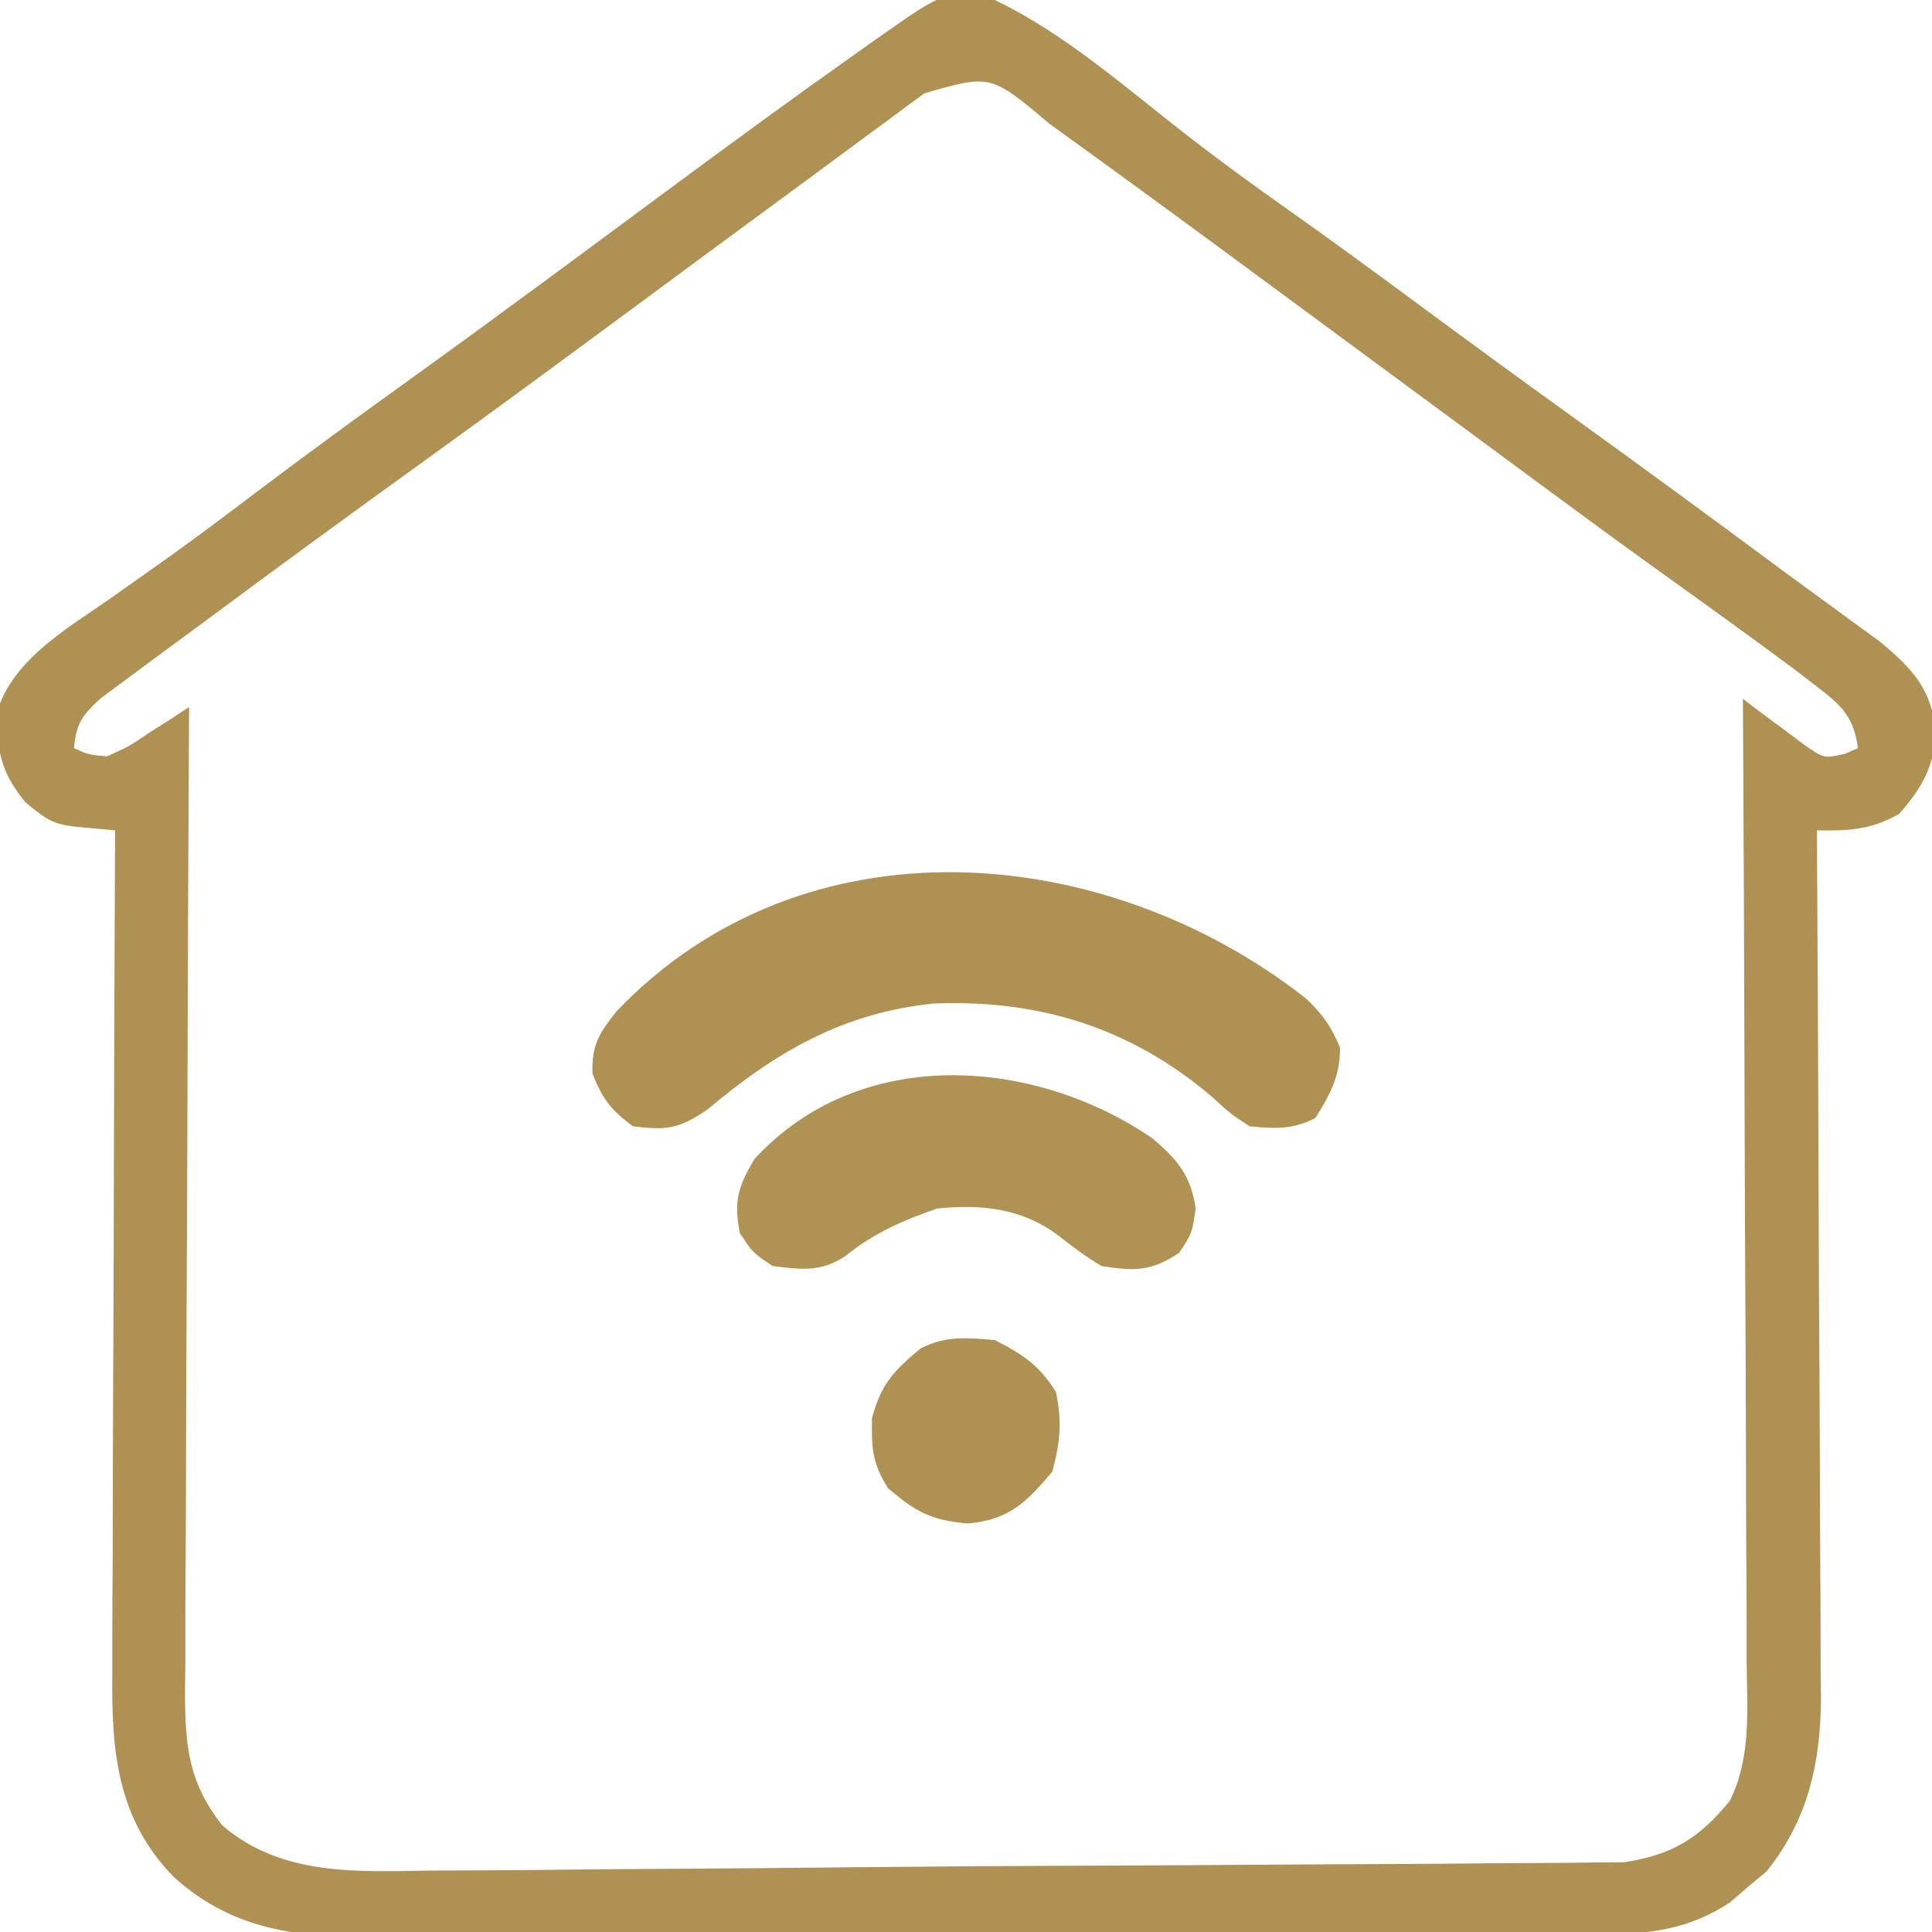
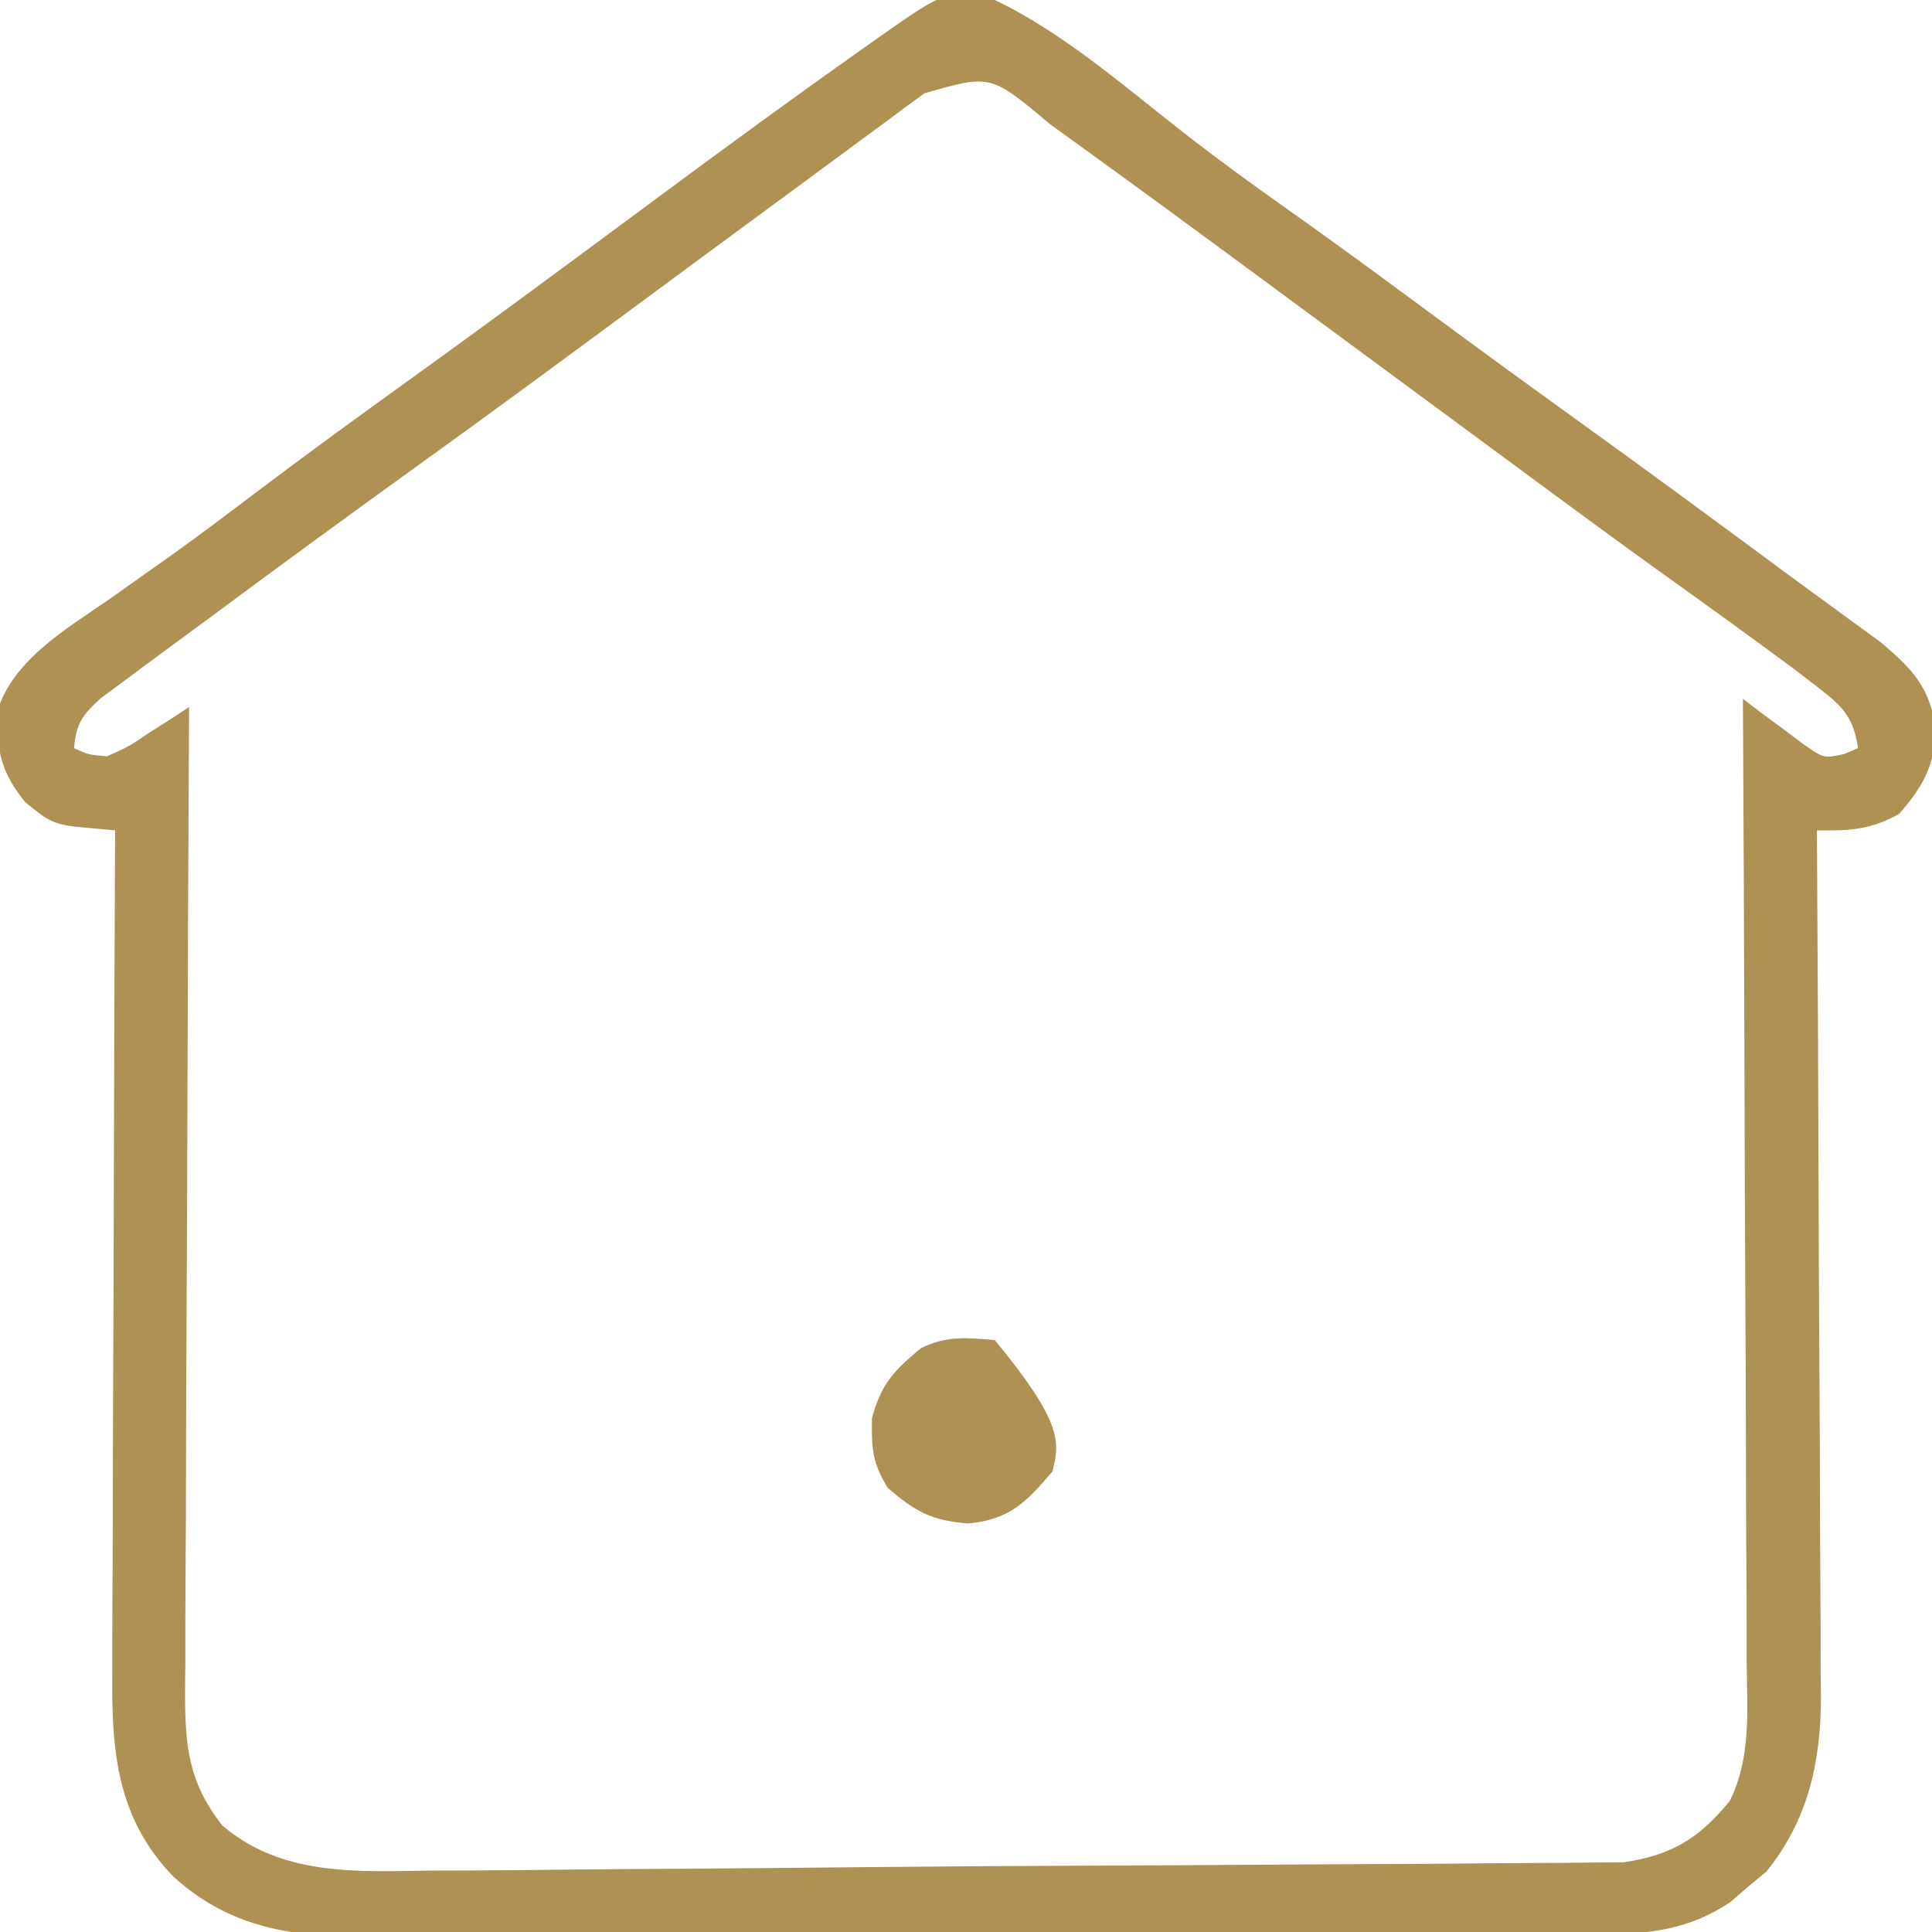
<svg xmlns="http://www.w3.org/2000/svg" width="235" height="235">
  <path d="M0 0 C8.646 4.14 16.204 10.907 23.746 16.742 C27.399 19.558 31.108 22.277 34.875 24.938 C40.384 28.829 45.827 32.802 51.25 36.812 C57.473 41.413 63.719 45.979 70 50.5 C78.673 56.745 87.287 63.069 95.875 69.431 C97.818 70.865 99.768 72.288 101.723 73.707 C102.784 74.484 103.844 75.262 104.938 76.062 C105.833 76.713 106.729 77.364 107.652 78.035 C111.655 81.385 113.833 83.684 114.5 88.938 C114.267 93.187 112.833 95.784 110 99 C106.544 100.949 103.899 101.065 100 101 C100.004 101.578 100.007 102.157 100.011 102.752 C100.1 116.859 100.166 130.966 100.207 145.073 C100.228 151.895 100.256 158.717 100.302 165.54 C100.346 172.127 100.369 178.715 100.38 185.302 C100.387 187.812 100.401 190.321 100.423 192.83 C100.452 196.354 100.456 199.876 100.454 203.4 C100.468 204.43 100.483 205.46 100.498 206.521 C100.453 214.428 98.909 221.403 93.852 227.656 C93.117 228.265 92.382 228.873 91.625 229.5 C90.895 230.129 90.166 230.758 89.414 231.406 C84.469 234.671 79.765 235.252 73.93 235.274 C72.898 235.282 72.898 235.282 71.844 235.29 C69.551 235.305 67.257 235.306 64.964 235.306 C63.314 235.314 61.665 235.322 60.015 235.332 C55.542 235.354 51.068 235.362 46.595 235.367 C43.797 235.371 40.999 235.377 38.201 235.384 C28.432 235.409 18.662 235.422 8.892 235.426 C-0.2 235.429 -9.292 235.459 -18.384 235.501 C-26.201 235.536 -34.019 235.551 -41.837 235.552 C-46.501 235.553 -51.164 235.561 -55.828 235.59 C-60.218 235.616 -64.607 235.618 -68.997 235.602 C-70.602 235.6 -72.207 235.607 -73.812 235.623 C-83.716 235.716 -92.247 235.232 -99.898 228.274 C-106.77 221.192 -107.438 213.021 -107.341 203.627 C-107.341 201.957 -107.341 201.957 -107.342 200.254 C-107.34 196.596 -107.317 192.939 -107.293 189.281 C-107.287 186.737 -107.283 184.192 -107.28 181.648 C-107.27 175.649 -107.246 169.649 -107.216 163.65 C-107.182 156.816 -107.166 149.981 -107.151 143.147 C-107.12 129.098 -107.067 115.049 -107 101 C-108.259 100.885 -109.519 100.771 -110.816 100.652 C-114.376 100.328 -114.985 100.012 -117.938 97.562 C-120.813 93.99 -121.181 91.838 -121.523 87.266 C-119.971 80.546 -112.992 76.554 -107.688 72.875 C-106.065 71.728 -104.444 70.579 -102.824 69.43 C-102.013 68.856 -101.201 68.282 -100.365 67.69 C-96.864 65.188 -93.43 62.599 -90 60 C-83.701 55.244 -77.327 50.602 -70.92 45.994 C-65.442 42.051 -59.994 38.07 -54.562 34.062 C-53.777 33.483 -52.991 32.903 -52.181 32.306 C-48.176 29.35 -44.175 26.389 -40.176 23.426 C-32.314 17.607 -24.425 11.834 -16.438 6.188 C-15.717 5.678 -14.996 5.168 -14.253 4.642 C-5.901 -1.232 -5.901 -1.232 0 0 Z M-8.562 11.352 C-9.619 12.123 -9.619 12.123 -10.697 12.91 C-11.837 13.759 -11.837 13.759 -13 14.625 C-13.797 15.21 -14.593 15.794 -15.414 16.397 C-17.948 18.258 -20.474 20.129 -23 22 C-24.581 23.163 -26.164 24.326 -27.746 25.488 C-32.503 28.984 -37.252 32.491 -42 36 C-51.303 42.876 -60.612 49.74 -70 56.5 C-78.65 62.732 -87.257 69.02 -95.814 75.379 C-97.887 76.916 -99.968 78.441 -102.051 79.965 C-103.243 80.851 -104.434 81.737 -105.625 82.625 C-106.649 83.38 -107.672 84.136 -108.727 84.914 C-111.023 87.021 -111.71 87.95 -112 91 C-110.264 91.791 -110.264 91.791 -108 92 C-105.342 90.817 -105.342 90.817 -102.75 89.062 C-101.858 88.497 -100.966 87.931 -100.047 87.348 C-99.371 86.903 -98.696 86.458 -98 86 C-98.004 86.658 -98.007 87.317 -98.011 87.995 C-98.1 104.029 -98.166 120.062 -98.207 136.096 C-98.228 143.85 -98.256 151.603 -98.302 159.357 C-98.342 166.117 -98.367 172.876 -98.376 179.636 C-98.382 183.214 -98.394 186.792 -98.423 190.37 C-98.455 194.368 -98.456 198.365 -98.454 202.364 C-98.468 203.545 -98.483 204.726 -98.498 205.943 C-98.465 212.51 -98.073 216.739 -94 222 C-86.776 228.252 -77.459 227.668 -68.477 227.523 C-66.926 227.517 -65.375 227.513 -63.825 227.511 C-59.631 227.499 -55.439 227.455 -51.246 227.404 C-46.836 227.355 -42.426 227.332 -38.016 227.306 C-30.556 227.257 -23.097 227.189 -15.638 227.11 C-6.808 227.018 2.022 226.966 10.852 226.933 C18.617 226.905 26.382 226.862 34.147 226.806 C38.809 226.773 43.471 226.745 48.133 226.731 C52.524 226.716 56.913 226.681 61.303 226.632 C62.915 226.617 64.527 226.609 66.139 226.608 C68.348 226.606 70.555 226.579 72.764 226.546 C74.617 226.533 74.617 226.533 76.508 226.519 C82.353 225.65 85.681 223.618 89.409 219.046 C92.017 213.788 91.523 208.004 91.454 202.272 C91.455 201.003 91.455 199.734 91.456 198.426 C91.457 194.964 91.434 191.502 91.406 188.039 C91.38 184.415 91.378 180.79 91.373 177.165 C91.361 170.309 91.328 163.452 91.288 156.596 C91.243 148.787 91.221 140.978 91.201 133.169 C91.16 117.113 91.089 101.056 91 85 C91.675 85.517 92.351 86.034 93.047 86.566 C93.939 87.225 94.831 87.884 95.75 88.562 C96.632 89.224 97.513 89.885 98.422 90.566 C100.854 92.25 100.854 92.25 103.328 91.715 C103.88 91.479 104.432 91.243 105 91 C104.458 87.189 103.071 85.872 100.062 83.562 C99.155 82.865 98.248 82.168 97.312 81.449 C91.869 77.399 86.356 73.443 80.844 69.488 C76.056 66.049 71.305 62.564 66.562 59.062 C65.776 58.482 64.989 57.901 64.178 57.302 C62.582 56.124 60.987 54.945 59.391 53.766 C55.43 50.84 51.465 47.92 47.5 45 C42.736 41.491 37.973 37.981 33.215 34.465 C25.17 28.523 17.107 22.607 9 16.75 C8.24 16.201 7.48 15.652 6.697 15.086 C-0.507 9.029 -0.507 9.029 -8.562 11.352 Z " fill="#AE9153" transform="translate(121,0)" />
-   <path d="M0 0 C2.013 1.845 3.19 3.525 4.227 6.051 C4.227 9.548 3.037 11.664 1.227 14.613 C-1.612 16.033 -3.626 15.904 -6.773 15.613 C-9.16 14.039 -9.16 14.039 -11.461 11.926 C-21.312 3.594 -32.374 0.171 -45.211 0.676 C-56.272 1.817 -64.421 6.573 -72.773 13.613 C-76.265 15.941 -77.666 16.116 -81.773 15.613 C-84.427 13.677 -85.534 12.235 -86.711 9.176 C-86.797 5.657 -85.943 4.393 -83.773 1.613 C-60.926 -22.272 -24.355 -19.044 0 0 Z " fill="#AE9153" transform="translate(158.773,121.387)" />
-   <path d="M0 0 C3.106 2.597 4.758 4.552 5.348 8.598 C4.91 11.598 4.91 11.598 3.348 13.973 C-0.097 16.269 -2.013 16.22 -6.09 15.598 C-7.993 14.476 -9.67 13.209 -11.406 11.844 C-15.858 8.549 -20.717 8.051 -26.09 8.598 C-30.149 9.994 -33.89 11.609 -37.215 14.348 C-40.216 16.348 -42.594 16.035 -46.09 15.598 C-48.527 13.973 -48.527 13.973 -50.09 11.598 C-50.853 7.697 -50.344 6.033 -48.34 2.598 C-35.524 -11.36 -14.401 -9.801 0 0 Z " fill="#AF9254" transform="translate(140.09,138.402)" />
-   <path d="M0 0 C3.395 1.73 5.421 3.068 7.438 6.312 C8.197 9.939 7.96 12.416 7 16 C3.767 19.814 1.754 21.831 -3.25 22.312 C-7.704 21.941 -9.633 20.897 -13 18 C-14.913 14.923 -15.003 13.142 -14.938 9.5 C-13.823 5.338 -12.28 3.72 -9 1 C-5.89 -0.555 -3.437 -0.286 0 0 Z " fill="#AF9153" transform="translate(121,163)" />
+   <path d="M0 0 C8.197 9.939 7.96 12.416 7 16 C3.767 19.814 1.754 21.831 -3.25 22.312 C-7.704 21.941 -9.633 20.897 -13 18 C-14.913 14.923 -15.003 13.142 -14.938 9.5 C-13.823 5.338 -12.28 3.72 -9 1 C-5.89 -0.555 -3.437 -0.286 0 0 Z " fill="#AF9153" transform="translate(121,163)" />
</svg>